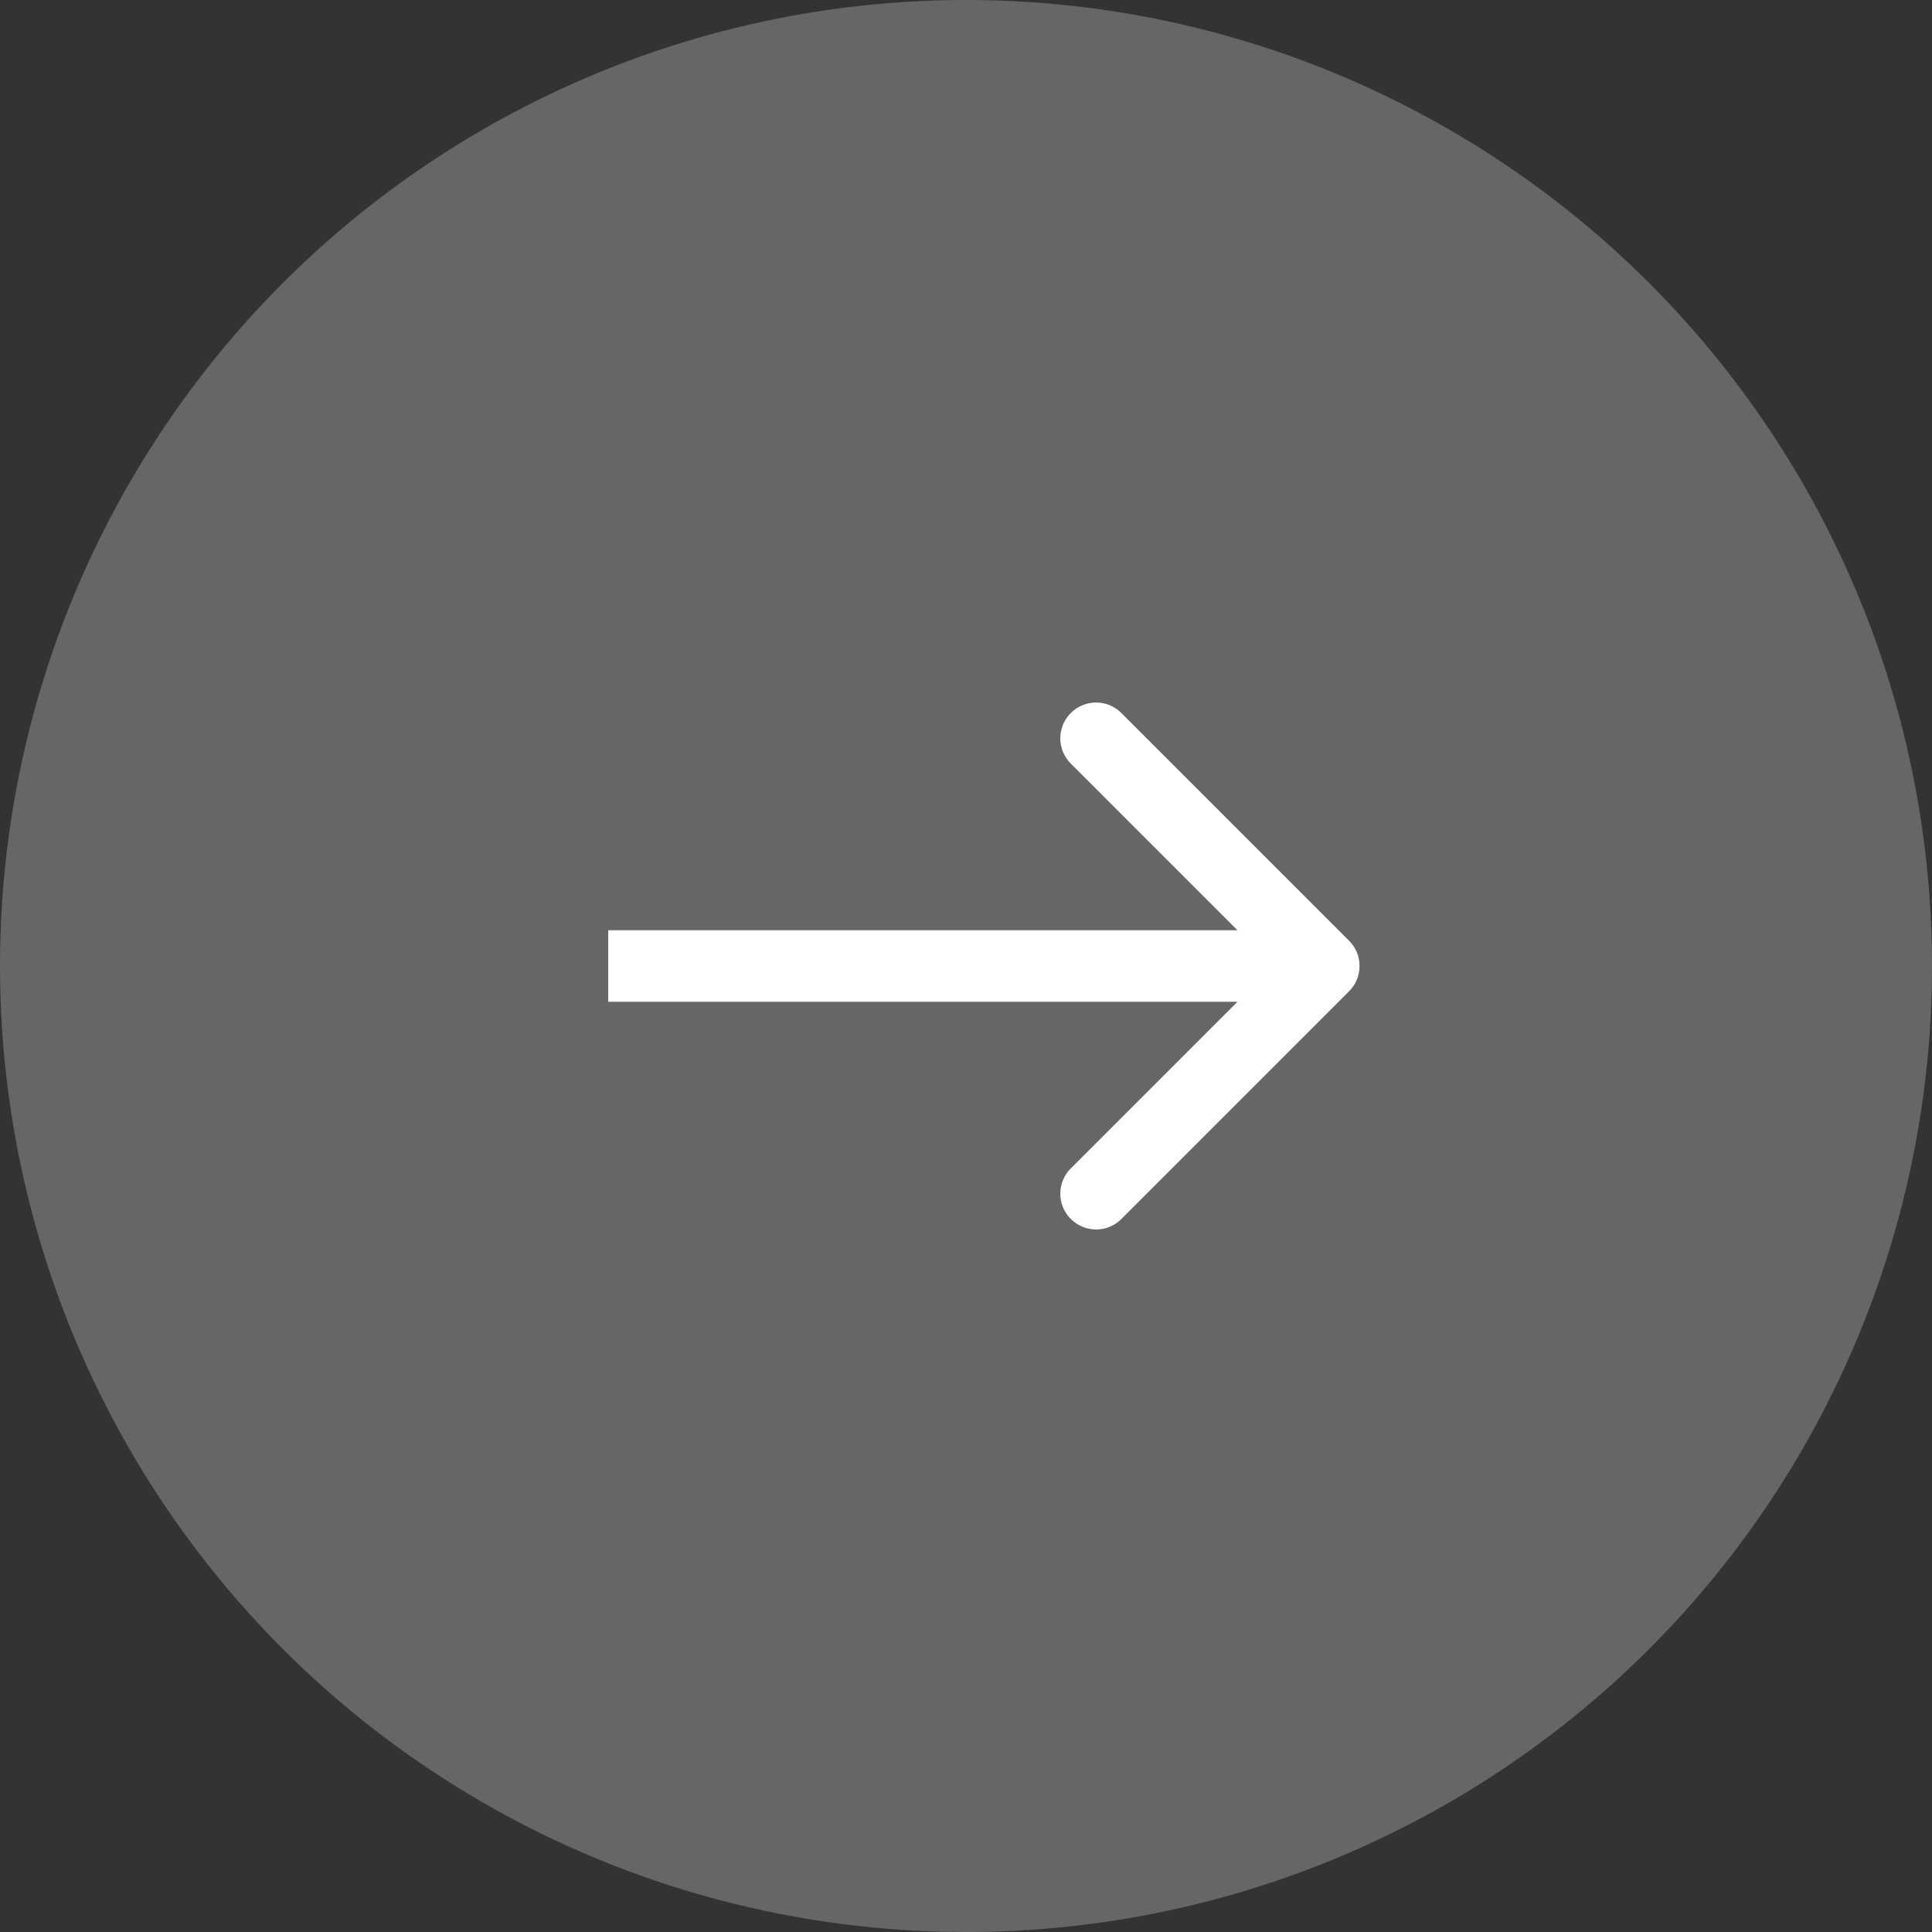
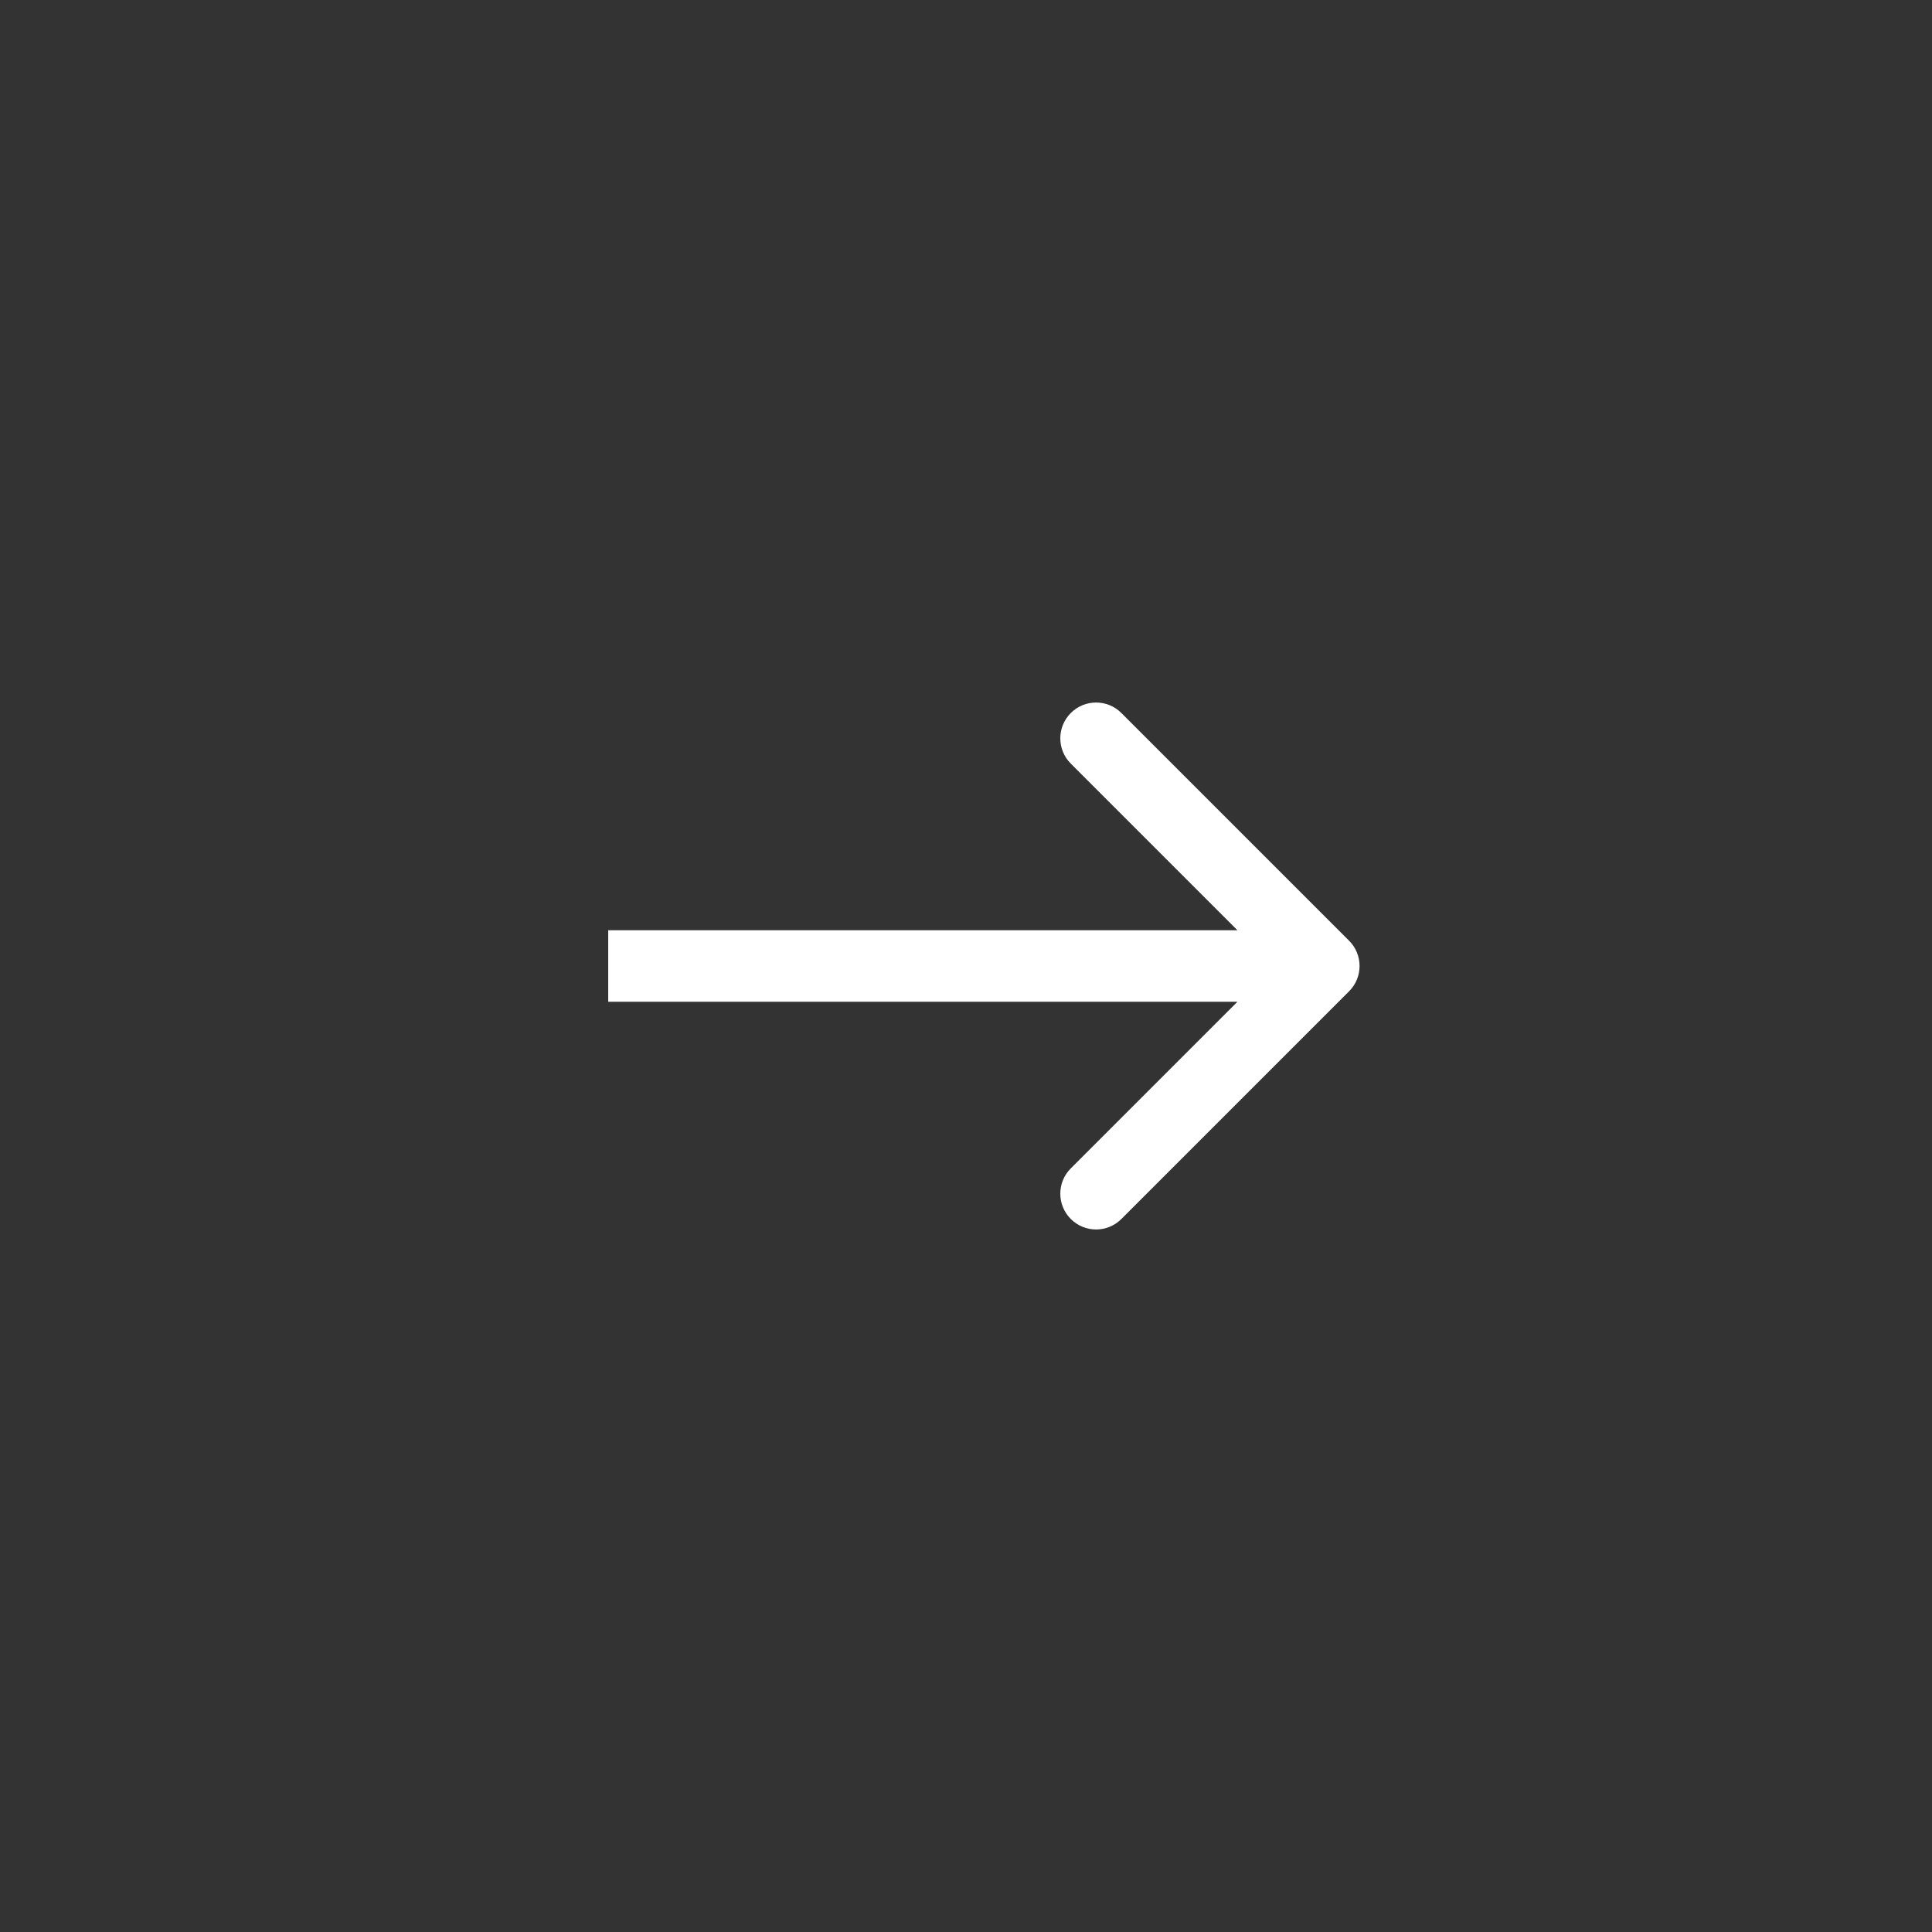
<svg xmlns="http://www.w3.org/2000/svg" width="54" height="54" viewBox="0 0 54 54" fill="none">
  <rect x="0" y="0" width="54" height="54" fill="#333333" stroke="none" />
-   <circle opacity="0.5" cx="27" cy="27" r="27" transform="rotate(-180 27 27)" fill="white" fill-opacity="0.5" />
-   <path d="M37.707 27.707C38.098 27.317 38.098 26.683 37.707 26.293L31.343 19.929C30.953 19.538 30.32 19.538 29.929 19.929C29.538 20.32 29.538 20.953 29.929 21.343L35.586 27L29.929 32.657C29.538 33.047 29.538 33.681 29.929 34.071C30.32 34.462 30.953 34.462 31.343 34.071L37.707 27.707ZM17 28L37 28L37 26L17 26L17 28Z" fill="white" />
+   <path d="M37.707 27.707C38.098 27.317 38.098 26.683 37.707 26.293L31.343 19.929C30.953 19.538 30.32 19.538 29.929 19.929C29.538 20.32 29.538 20.953 29.929 21.343L35.586 27L29.929 32.657C29.538 33.047 29.538 33.681 29.929 34.071C30.32 34.462 30.953 34.462 31.343 34.071L37.707 27.707ZM17 28L37 28L37 26L17 26Z" fill="white" />
</svg>